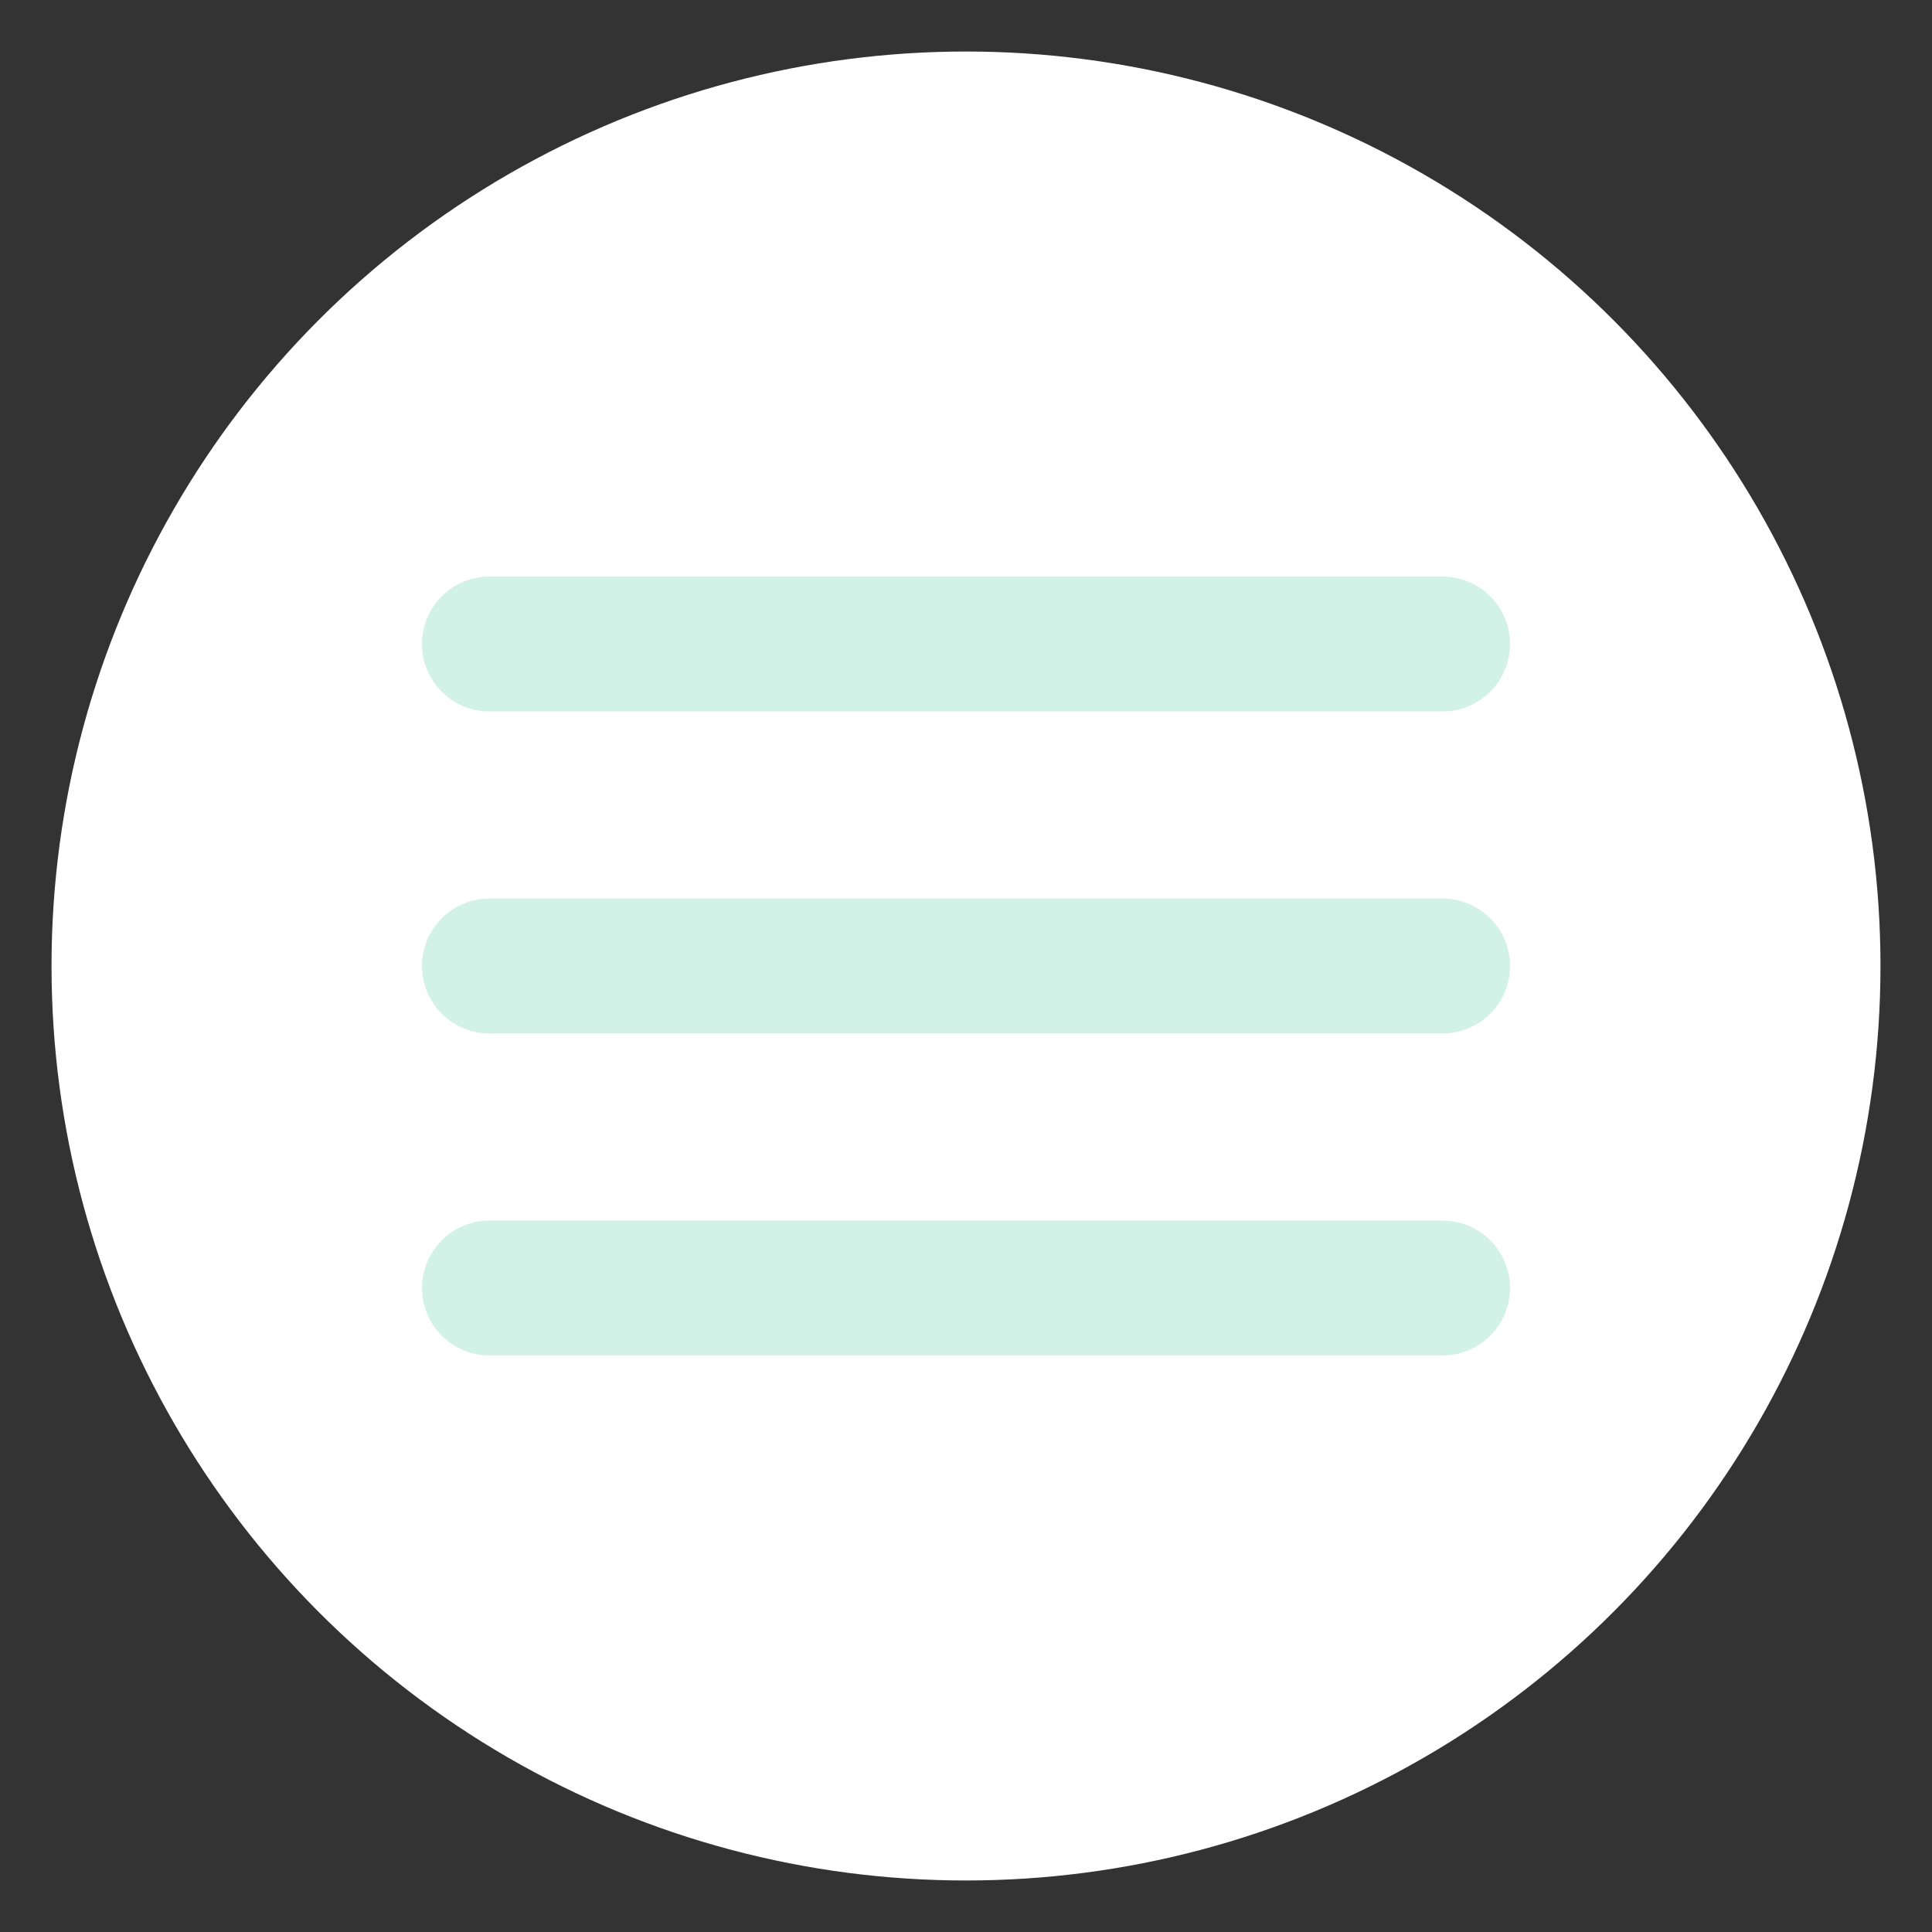
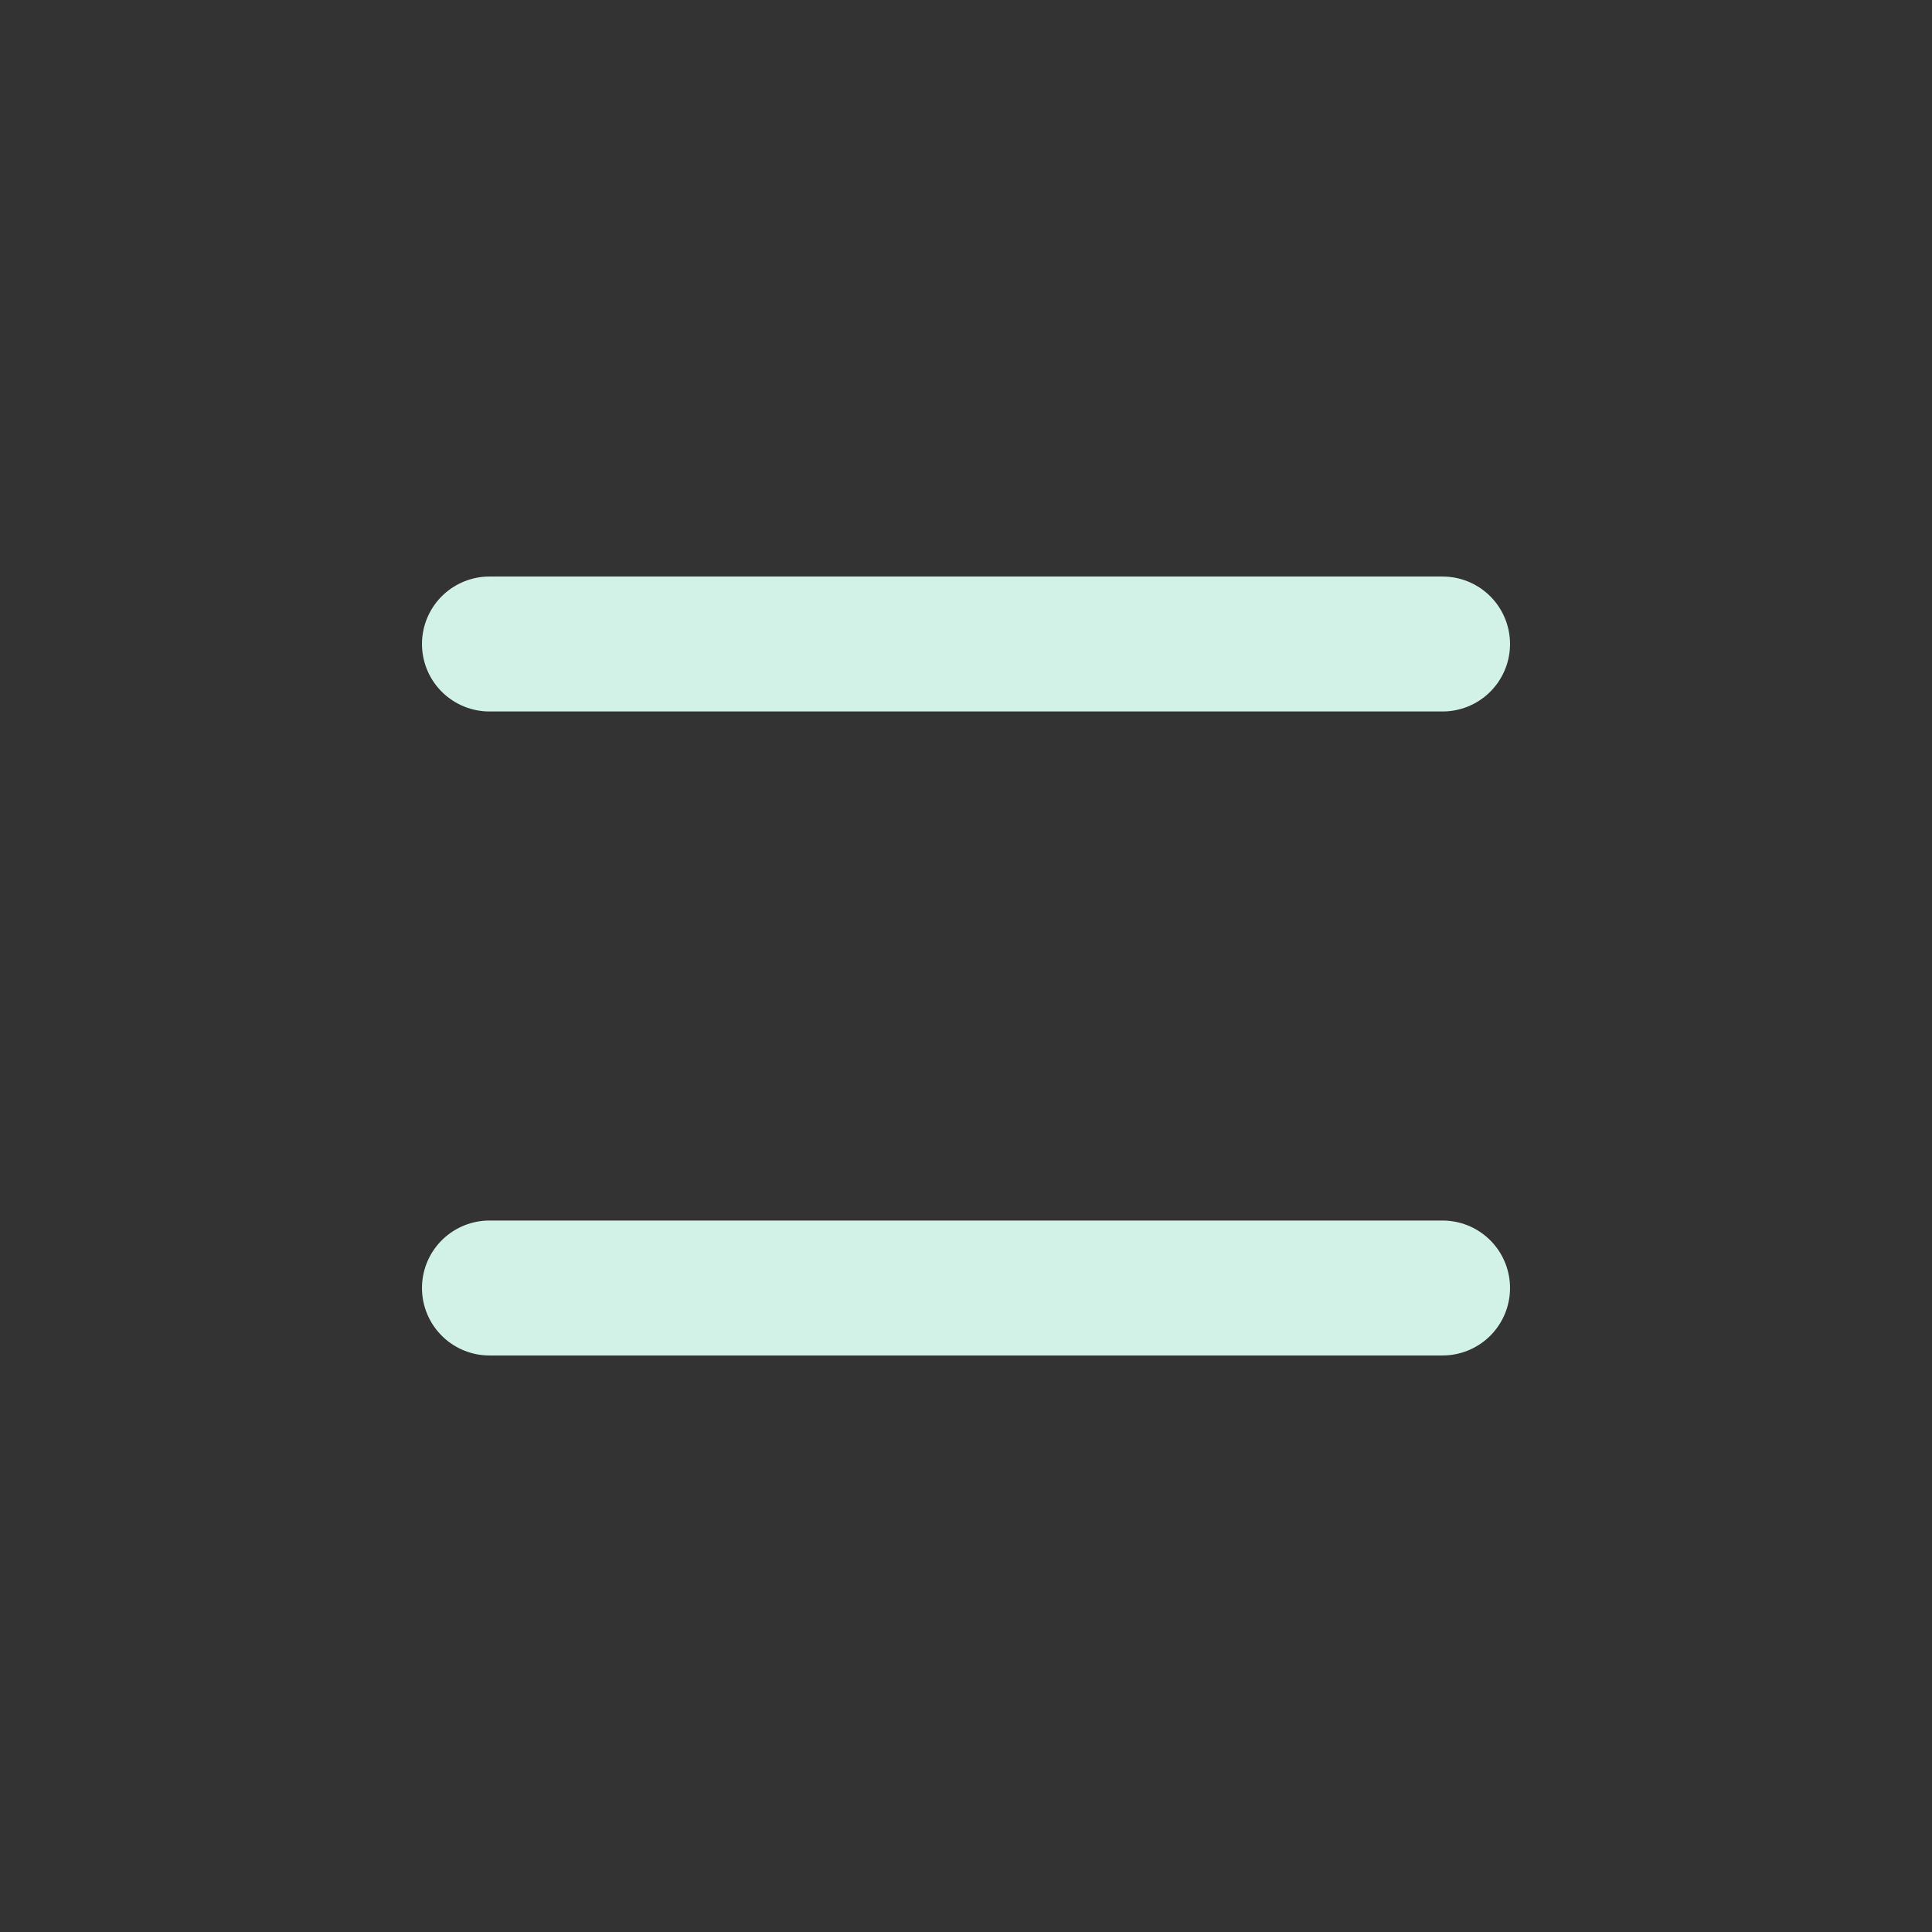
<svg xmlns="http://www.w3.org/2000/svg" version="1.1" id="Layer_1" x="0px" y="0px" viewBox="0 0 75 75" style="enable-background:new 0 0 75 75;" xml:space="preserve">
  <rect x="0" y="0" width="75" height="75" fill="#333333" stroke="none" />
  <style type="text/css">
	.st0{fill:#FFFFFF;}
	.st1{fill:#DEF7EB;}
	.st2{fill:#E5E5E5;}
	.st3{fill:#0089CE;}
	.st4{fill:#C3E2D6;}
	.st5{fill:#D3F2E7;}
	.st6{fill:#585857;}
	.st7{fill:none;stroke:#0077B0;stroke-width:9;stroke-linecap:round;stroke-linejoin:round;stroke-miterlimit:10;}
	.st8{fill:none;stroke:#95BFAD;stroke-width:4;stroke-linecap:round;stroke-linejoin:round;stroke-miterlimit:10;}
	.st9{fill:none;stroke:#0077B0;stroke-width:1.2;stroke-miterlimit:10;}
	.st10{fill:none;stroke:#D3F2E7;stroke-width:9;stroke-linecap:round;stroke-linejoin:round;stroke-miterlimit:10;}
	.st11{fill:none;stroke:#C3E2D6;stroke-width:1.2;stroke-miterlimit:10;}
	.st12{fill:none;stroke:#CECECE;stroke-width:1.2;stroke-miterlimit:10;}
	.st13{fill:#EAEAEA;}
	.st14{fill:none;stroke:#585857;stroke-width:1.5;stroke-miterlimit:10;}
	.st15{fill:#95BFAD;}
	.st16{fill:#898989;}
	.st17{fill:none;}
	.st18{fill:none;stroke:#BCE2ED;stroke-width:4;stroke-miterlimit:10;}
	.st19{fill:none;stroke:#0089CE;stroke-width:6;stroke-miterlimit:10;}
	.st20{fill:none;stroke:#0089CE;stroke-width:20;stroke-linecap:round;stroke-miterlimit:10;}
	.st21{fill:none;stroke:#0089CE;stroke-width:6;stroke-linecap:round;stroke-miterlimit:10;}
	.st22{fill:none;stroke:#EAEAEA;stroke-width:2;stroke-miterlimit:10;}
	.st23{fill:none;stroke:#FFFFFF;stroke-width:20;stroke-linecap:round;stroke-miterlimit:10;}
	.st24{fill:#0198D2;}
	.st25{fill:#A1CEBC;}
	.st26{fill:none;stroke:#D3F2E7;stroke-width:5.238;stroke-linecap:round;stroke-miterlimit:10;}
	.st27{fill:none;stroke:#0166A7;stroke-width:7.512;stroke-linecap:round;stroke-linejoin:round;stroke-miterlimit:10;}
	.st28{fill:#C20E1A;}
	.st29{fill:#2457A0;}
	.st30{fill:#FFFF00;}
	.st31{fill:#D10E1A;}
	.st32{fill:#E00E1A;}
</style>
  <g>
-     <circle class="st0" cx="37.5" cy="37.5" r="35.5" />
    <g>
      <line class="st26" x1="19" y1="25" x2="56" y2="25" />
-       <line class="st26" x1="19" y1="37.5" x2="56" y2="37.5" />
      <line class="st26" x1="19" y1="50" x2="56" y2="50" />
    </g>
  </g>
</svg>